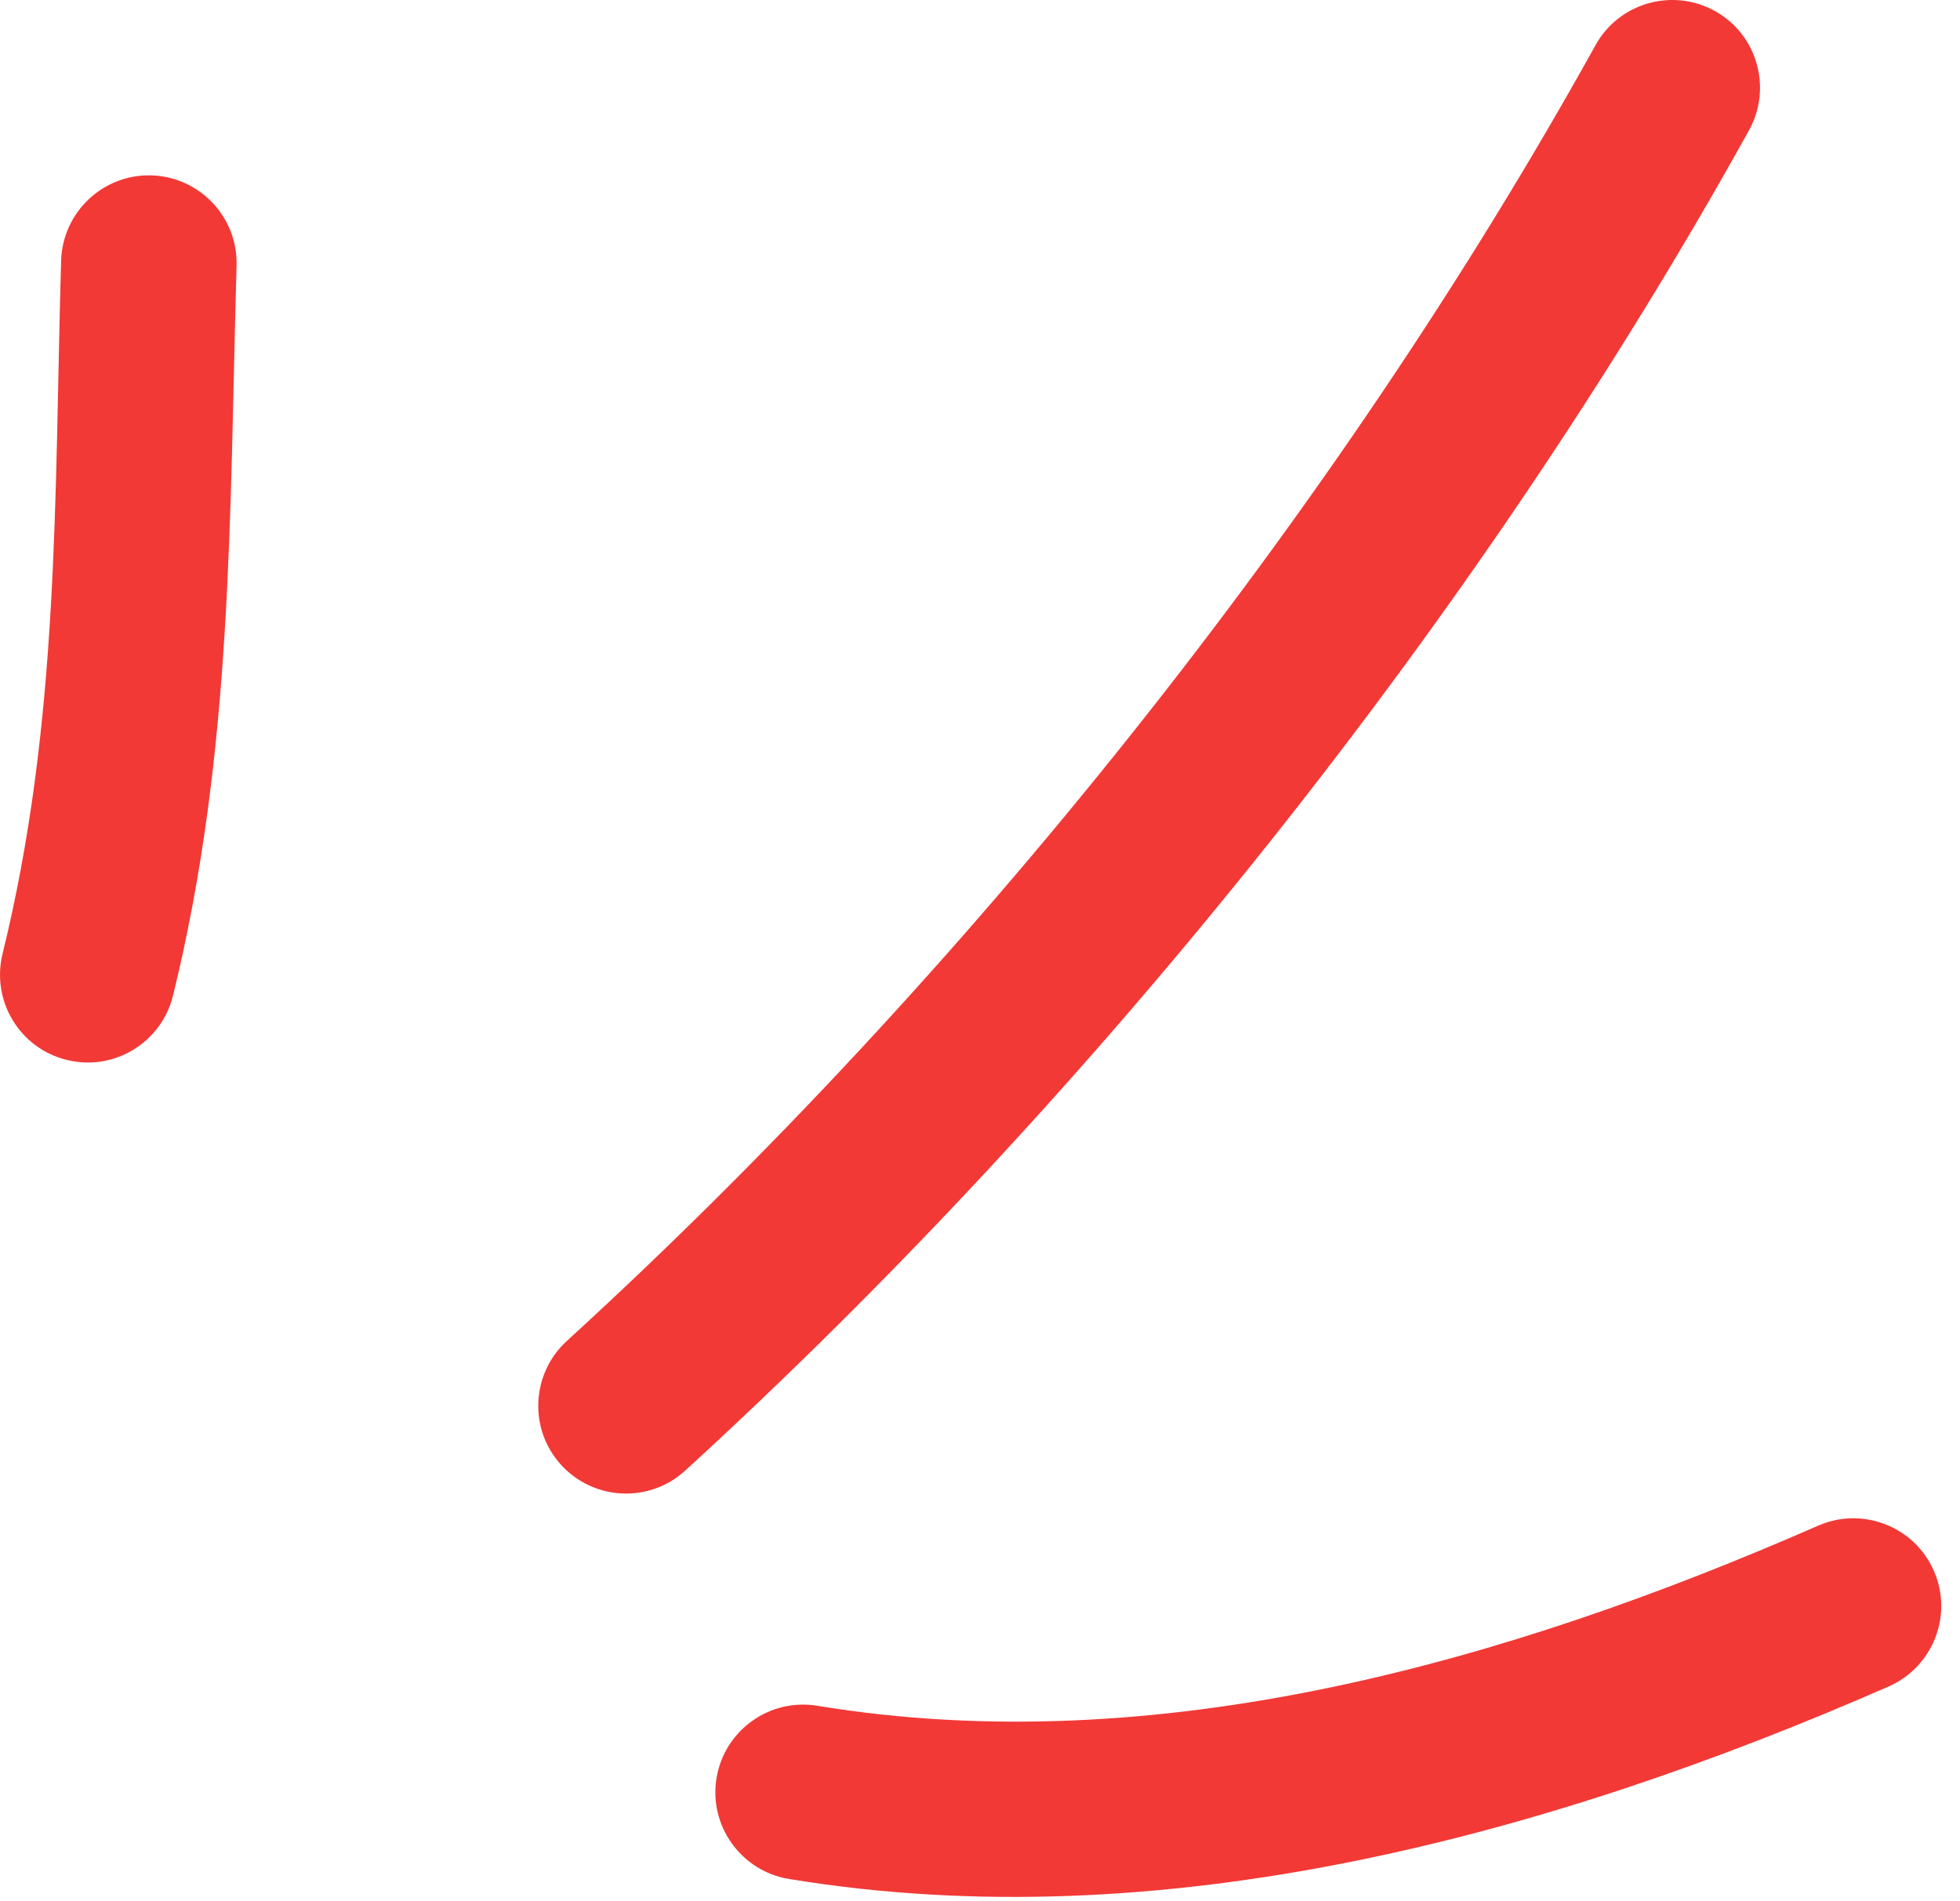
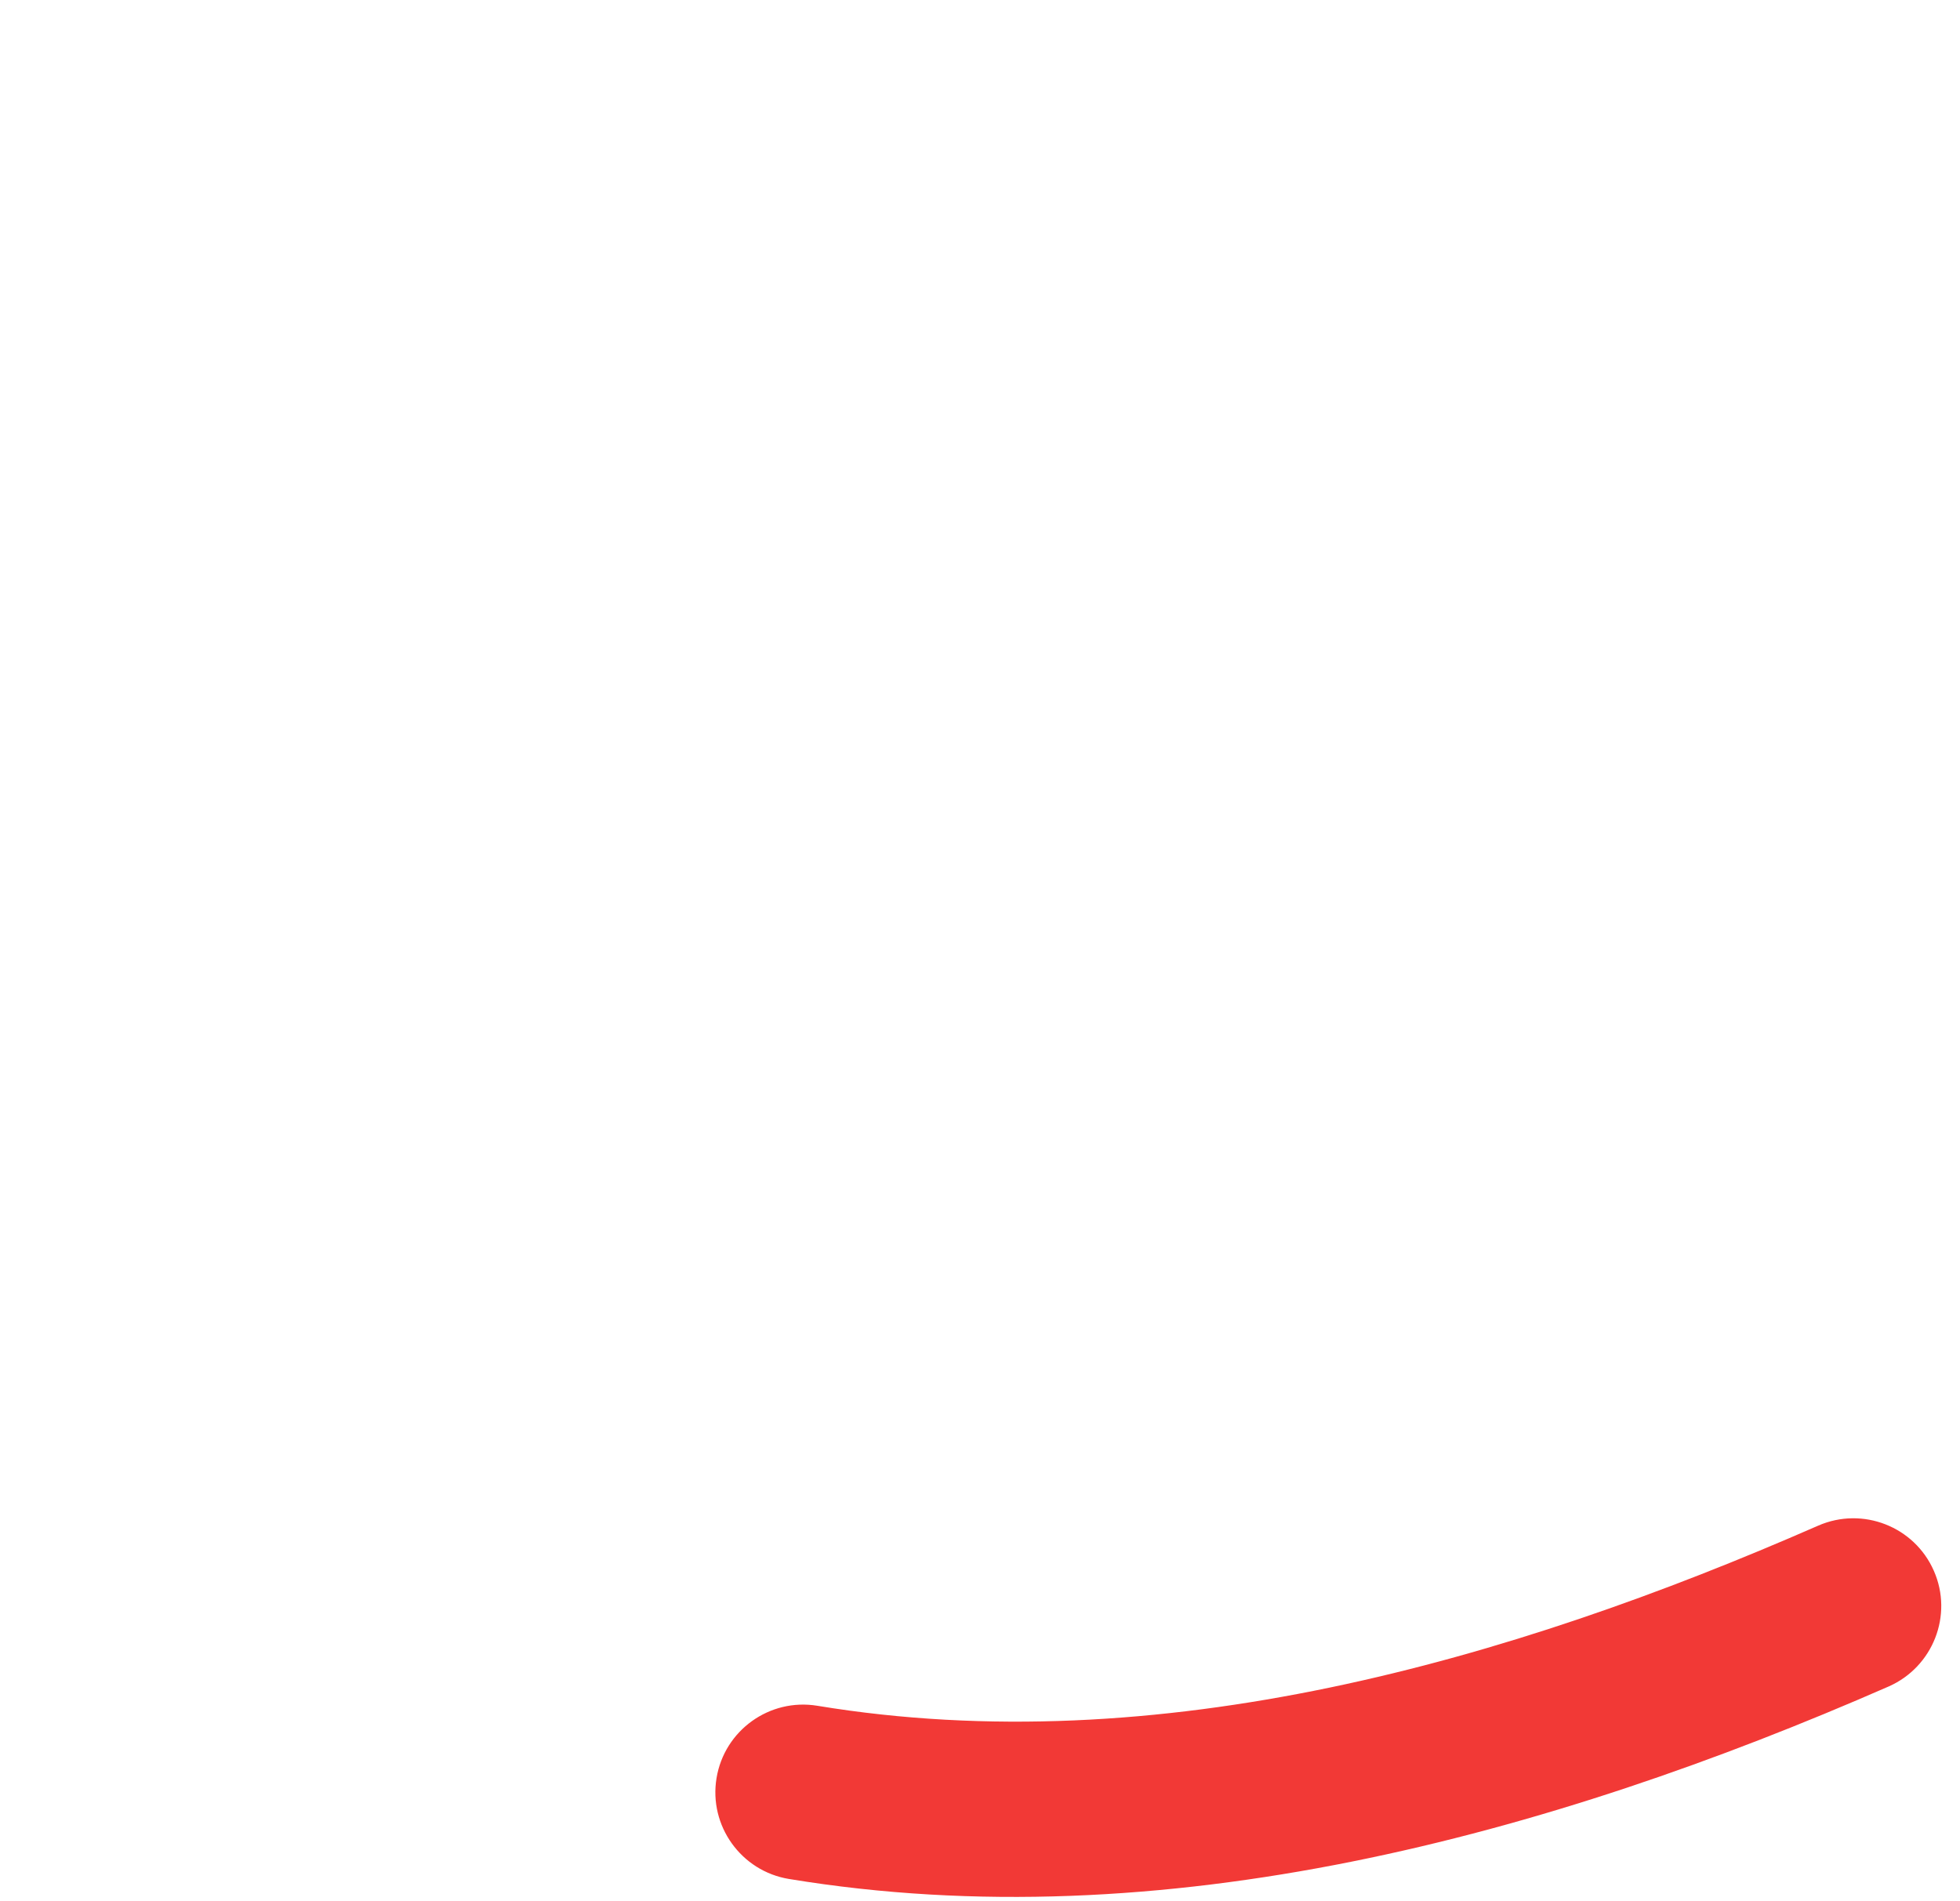
<svg xmlns="http://www.w3.org/2000/svg" width="67" height="65" viewBox="0 0 67 65" fill="none">
-   <path fill-rule="evenodd" clip-rule="evenodd" d="M5.914 34.036C7.975 25.656 7.84 17.586 8.087 9.086C8.135 7.426 6.831 6.046 5.176 5.996C3.52 5.946 2.138 7.256 2.089 8.916C1.855 16.976 2.044 24.646 0.088 32.606C-0.308 34.216 0.677 35.846 2.285 36.236C3.892 36.636 5.519 35.646 5.914 34.036Z" fill="#F23936" />
-   <path fill-rule="evenodd" clip-rule="evenodd" d="M23.423 50.275C37.405 37.495 50.579 21.055 59.787 4.455C60.59 3.005 60.067 1.175 58.619 0.375C57.171 -0.425 55.343 0.095 54.54 1.545C45.636 17.595 32.895 33.495 19.375 45.845C18.153 46.965 18.068 48.865 19.185 50.085C20.302 51.305 22.201 51.395 23.423 50.275Z" fill="#F23936" />
  <path fill-rule="evenodd" clip-rule="evenodd" d="M26.965 64.236C39.753 66.346 52.934 62.746 64.562 57.656C66.079 56.986 66.771 55.216 66.108 53.706C65.444 52.186 63.673 51.496 62.156 52.156C51.566 56.796 39.589 60.236 27.942 58.316C26.308 58.046 24.763 59.156 24.494 60.786C24.224 62.416 25.332 63.965 26.965 64.236Z" fill="#F23936" />
</svg>